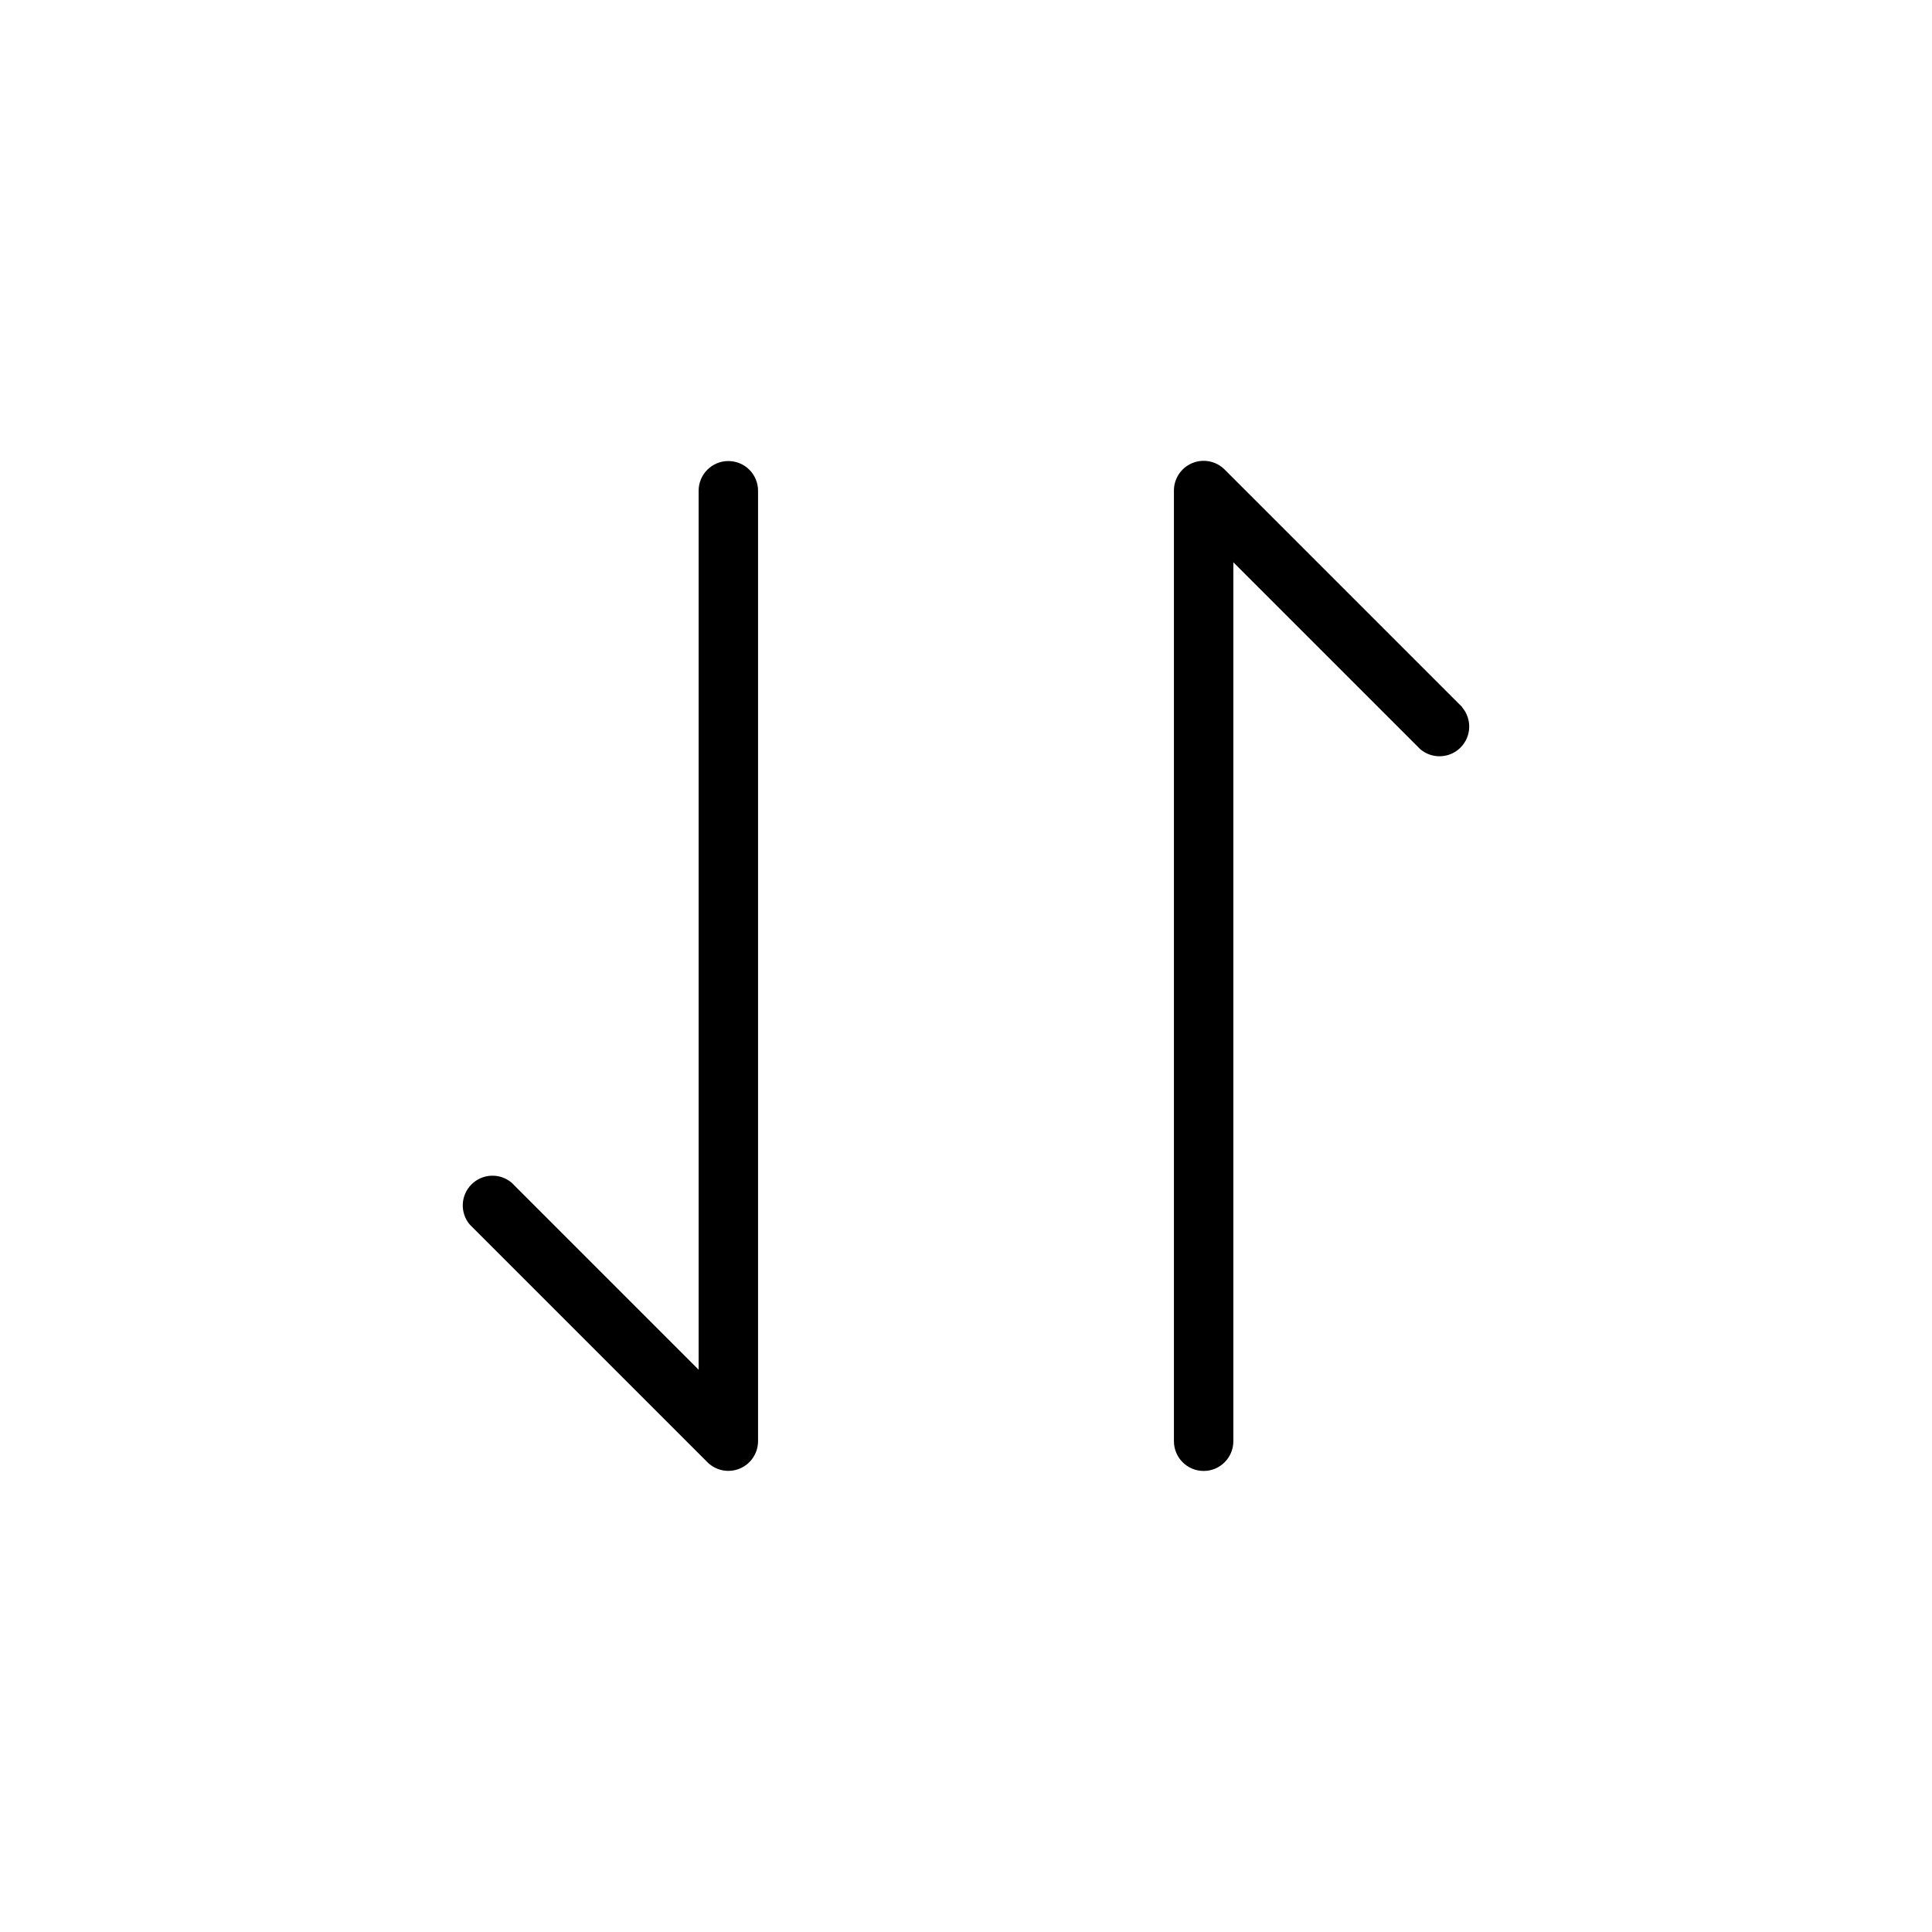
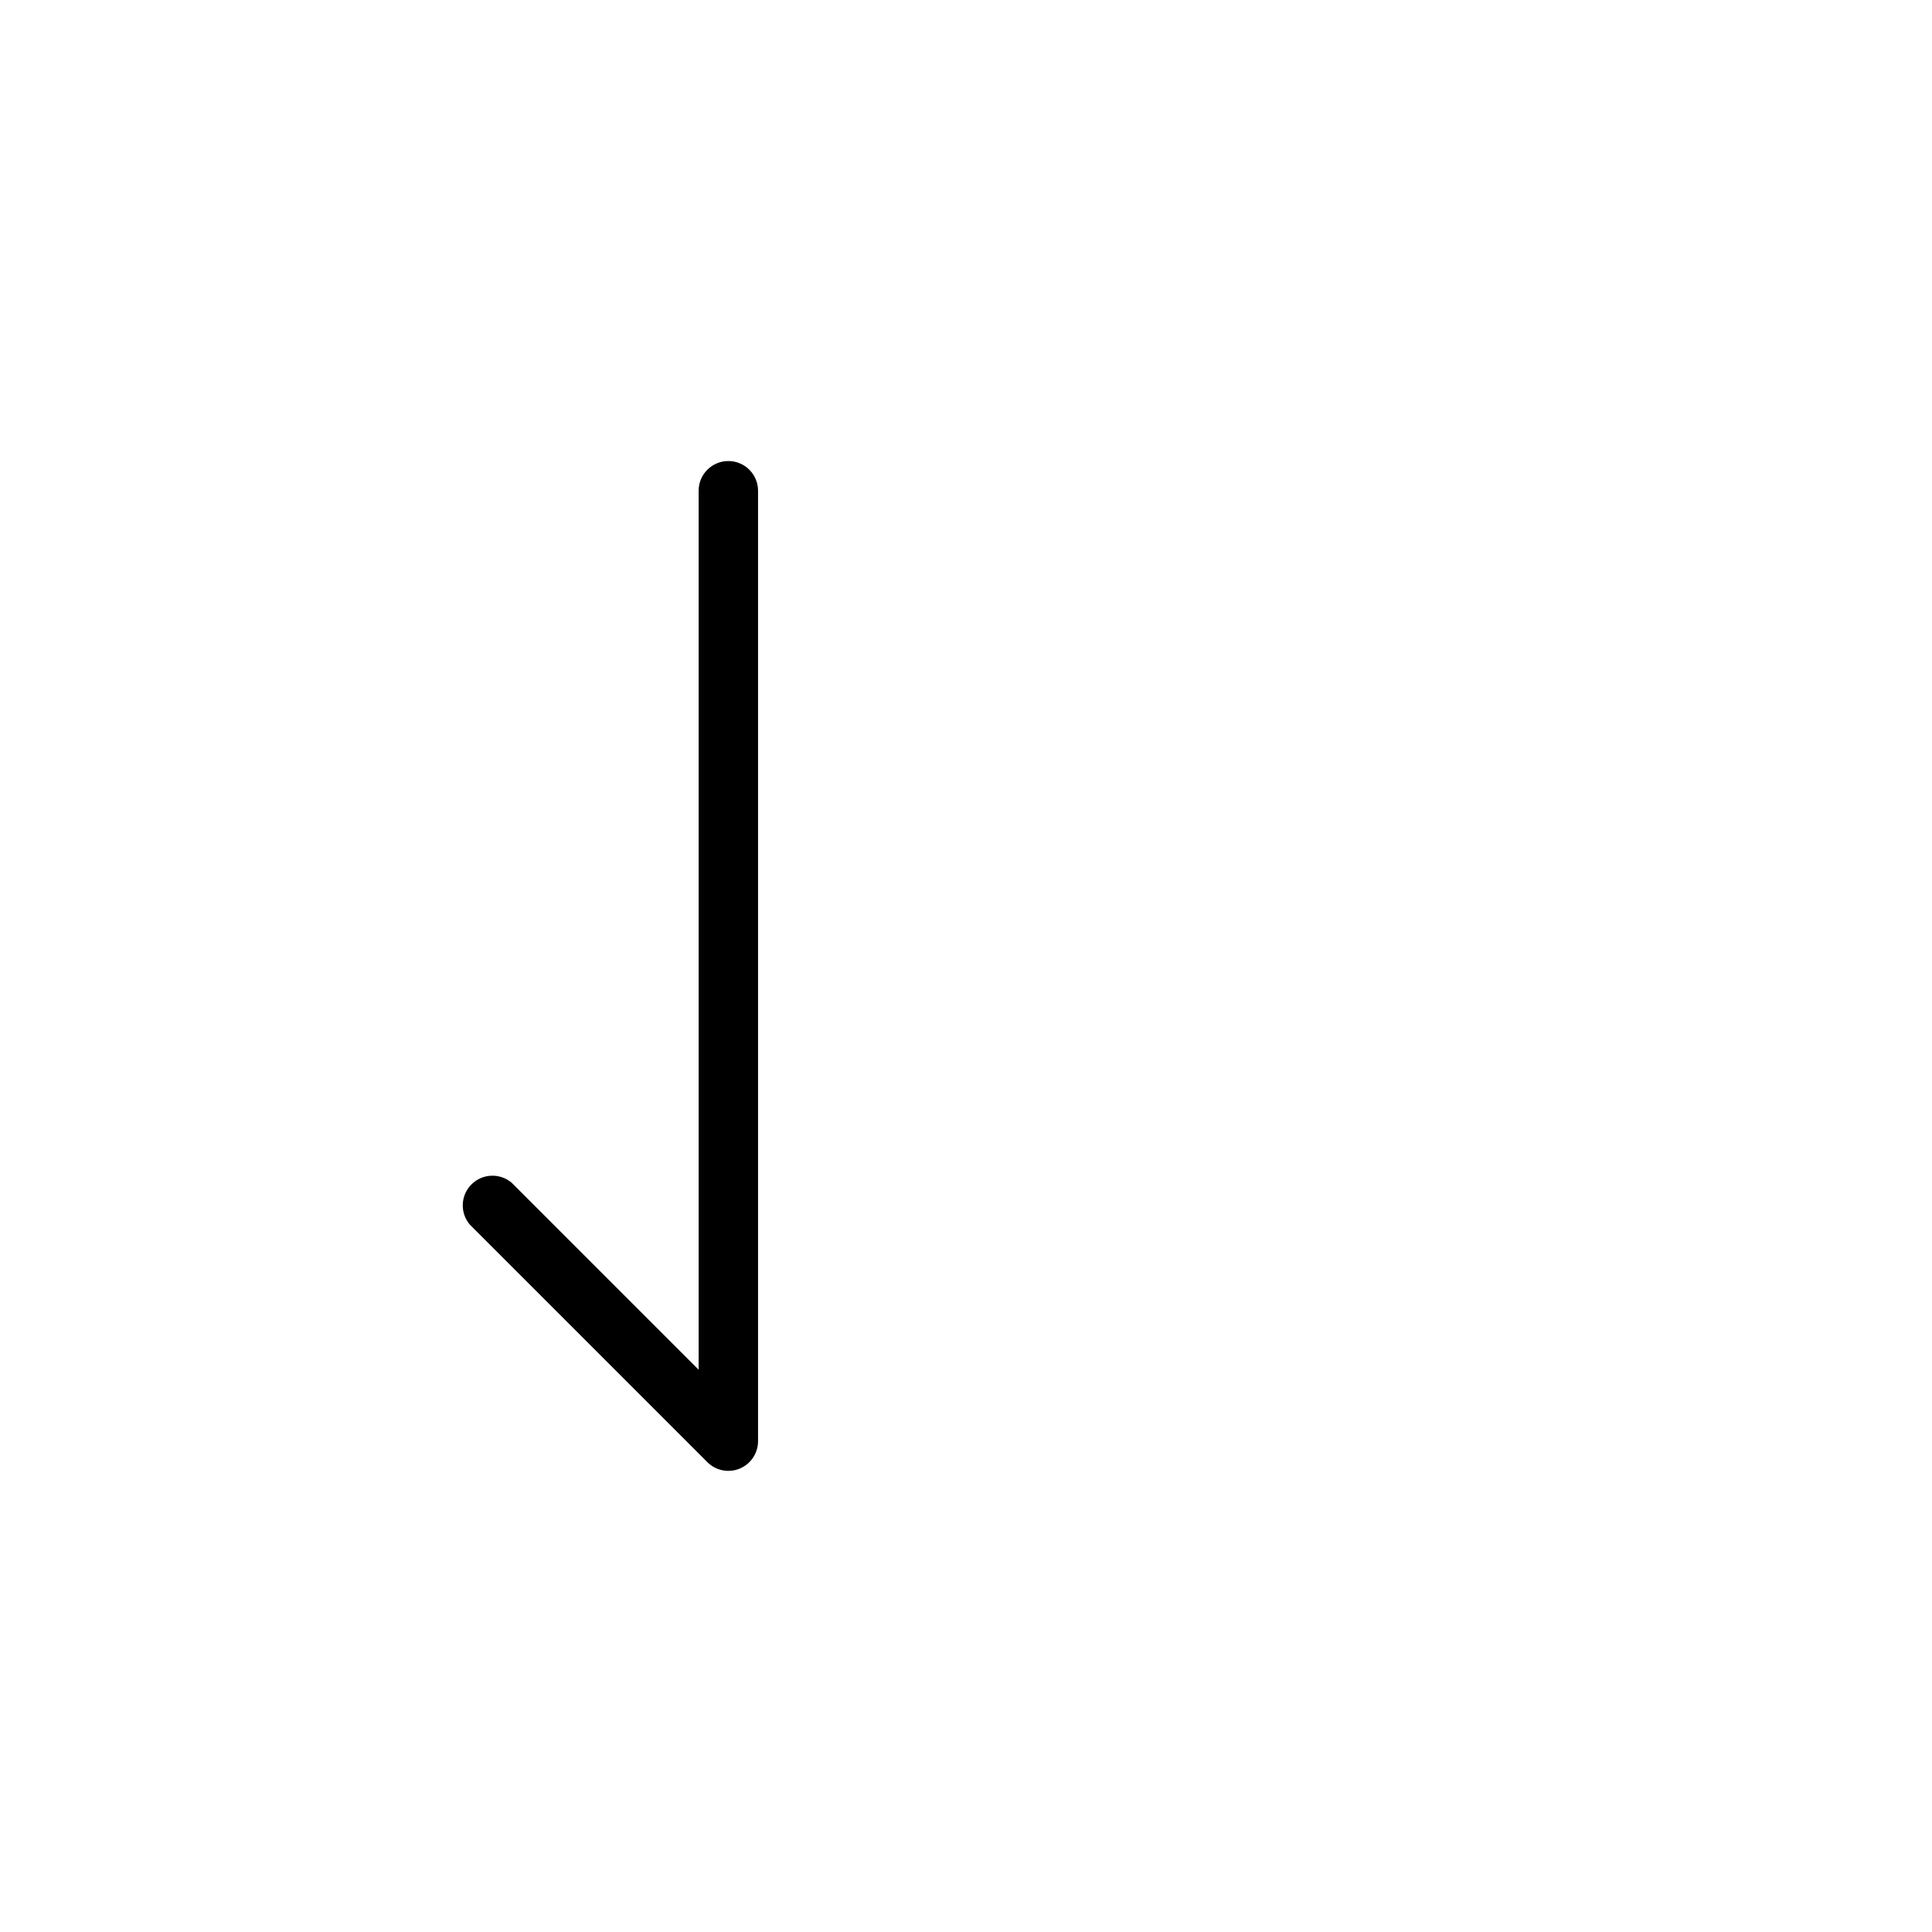
<svg xmlns="http://www.w3.org/2000/svg" fill="#000000" width="800px" height="800px" version="1.1" viewBox="144 144 512 512">
  <g>
-     <path d="m531.54 331.43-62.977-62.977c-2.25-2.269-5.652-2.953-8.605-1.727-2.953 1.227-4.871 4.117-4.856 7.316v251.9c0 4.348 3.527 7.875 7.875 7.875 4.348 0 7.871-3.527 7.871-7.875v-232.93l49.516 49.516v-0.004c3.121 2.676 7.777 2.496 10.684-0.41 2.91-2.91 3.09-7.566 0.414-10.688z" />
    <path d="m337.02 266.18c-4.348 0-7.875 3.523-7.875 7.871v232.93l-49.516-49.516h0.004c-3.125-2.676-7.781-2.496-10.688 0.414-2.91 2.906-3.09 7.562-0.414 10.684l62.977 62.977c2.258 2.215 5.625 2.863 8.543 1.645 2.922-1.219 4.828-4.07 4.84-7.234v-251.9c0-2.09-0.828-4.09-2.305-5.566-1.477-1.477-3.481-2.305-5.566-2.305z" />
  </g>
</svg>